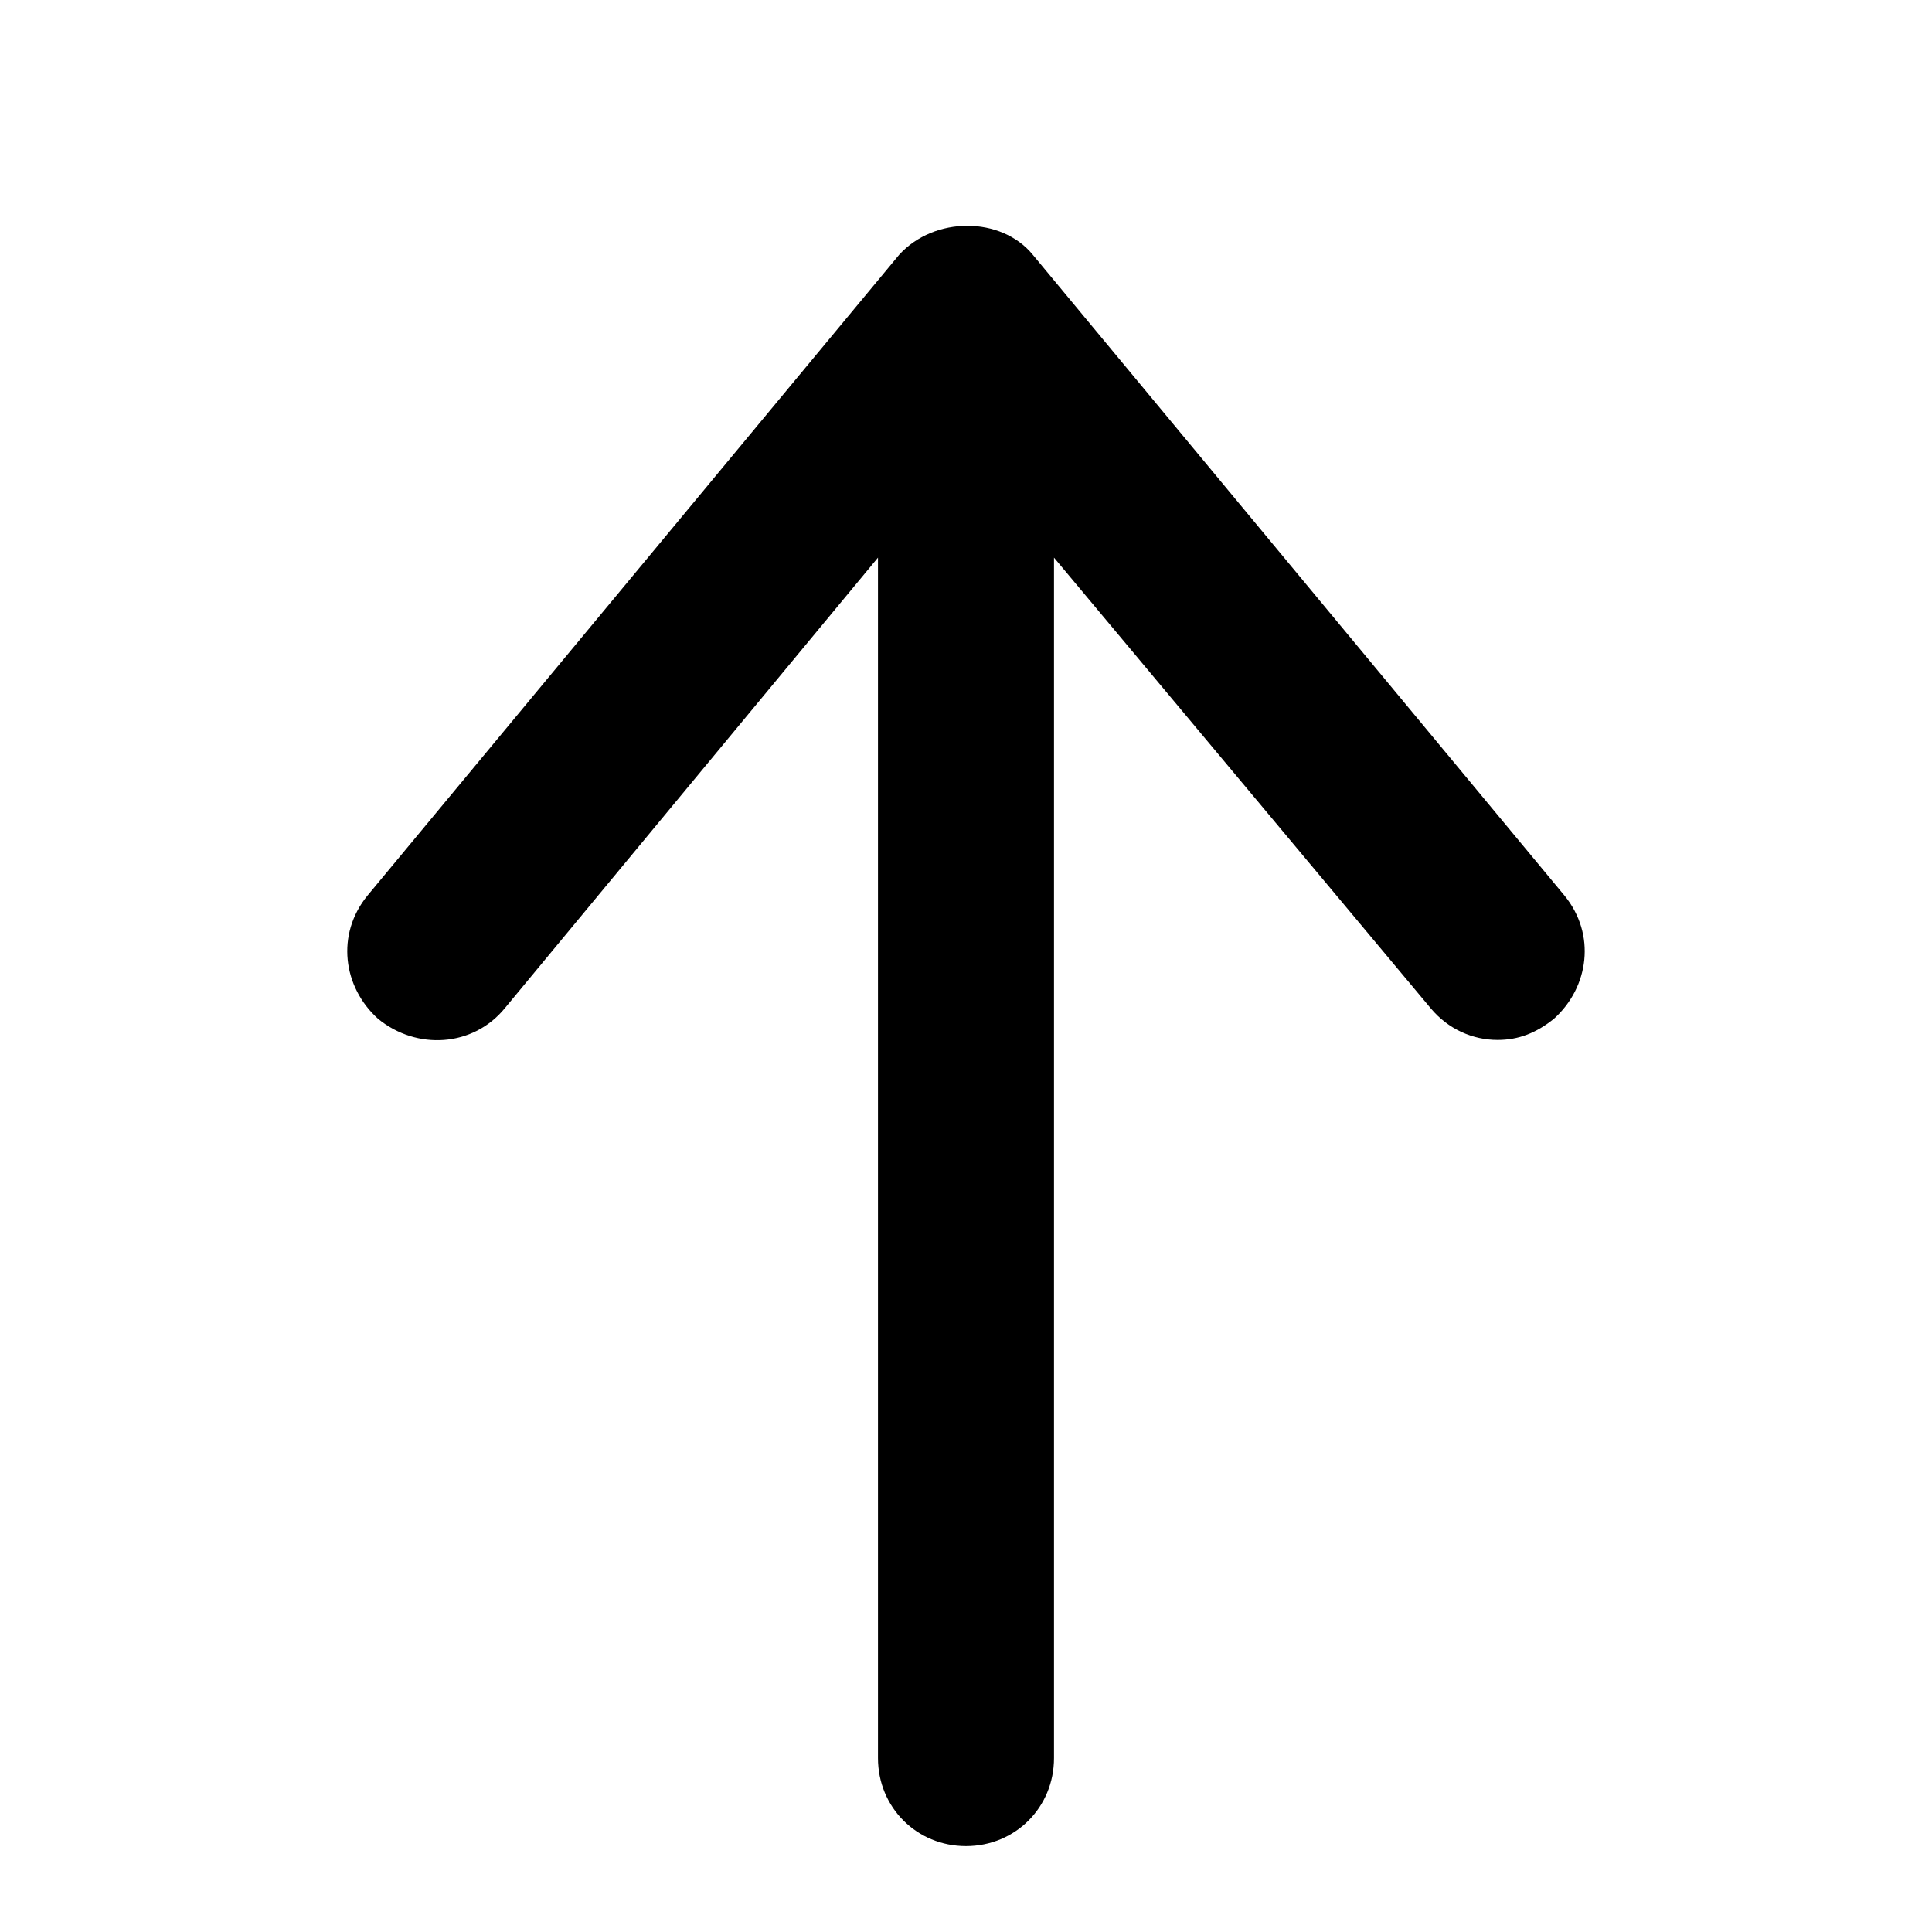
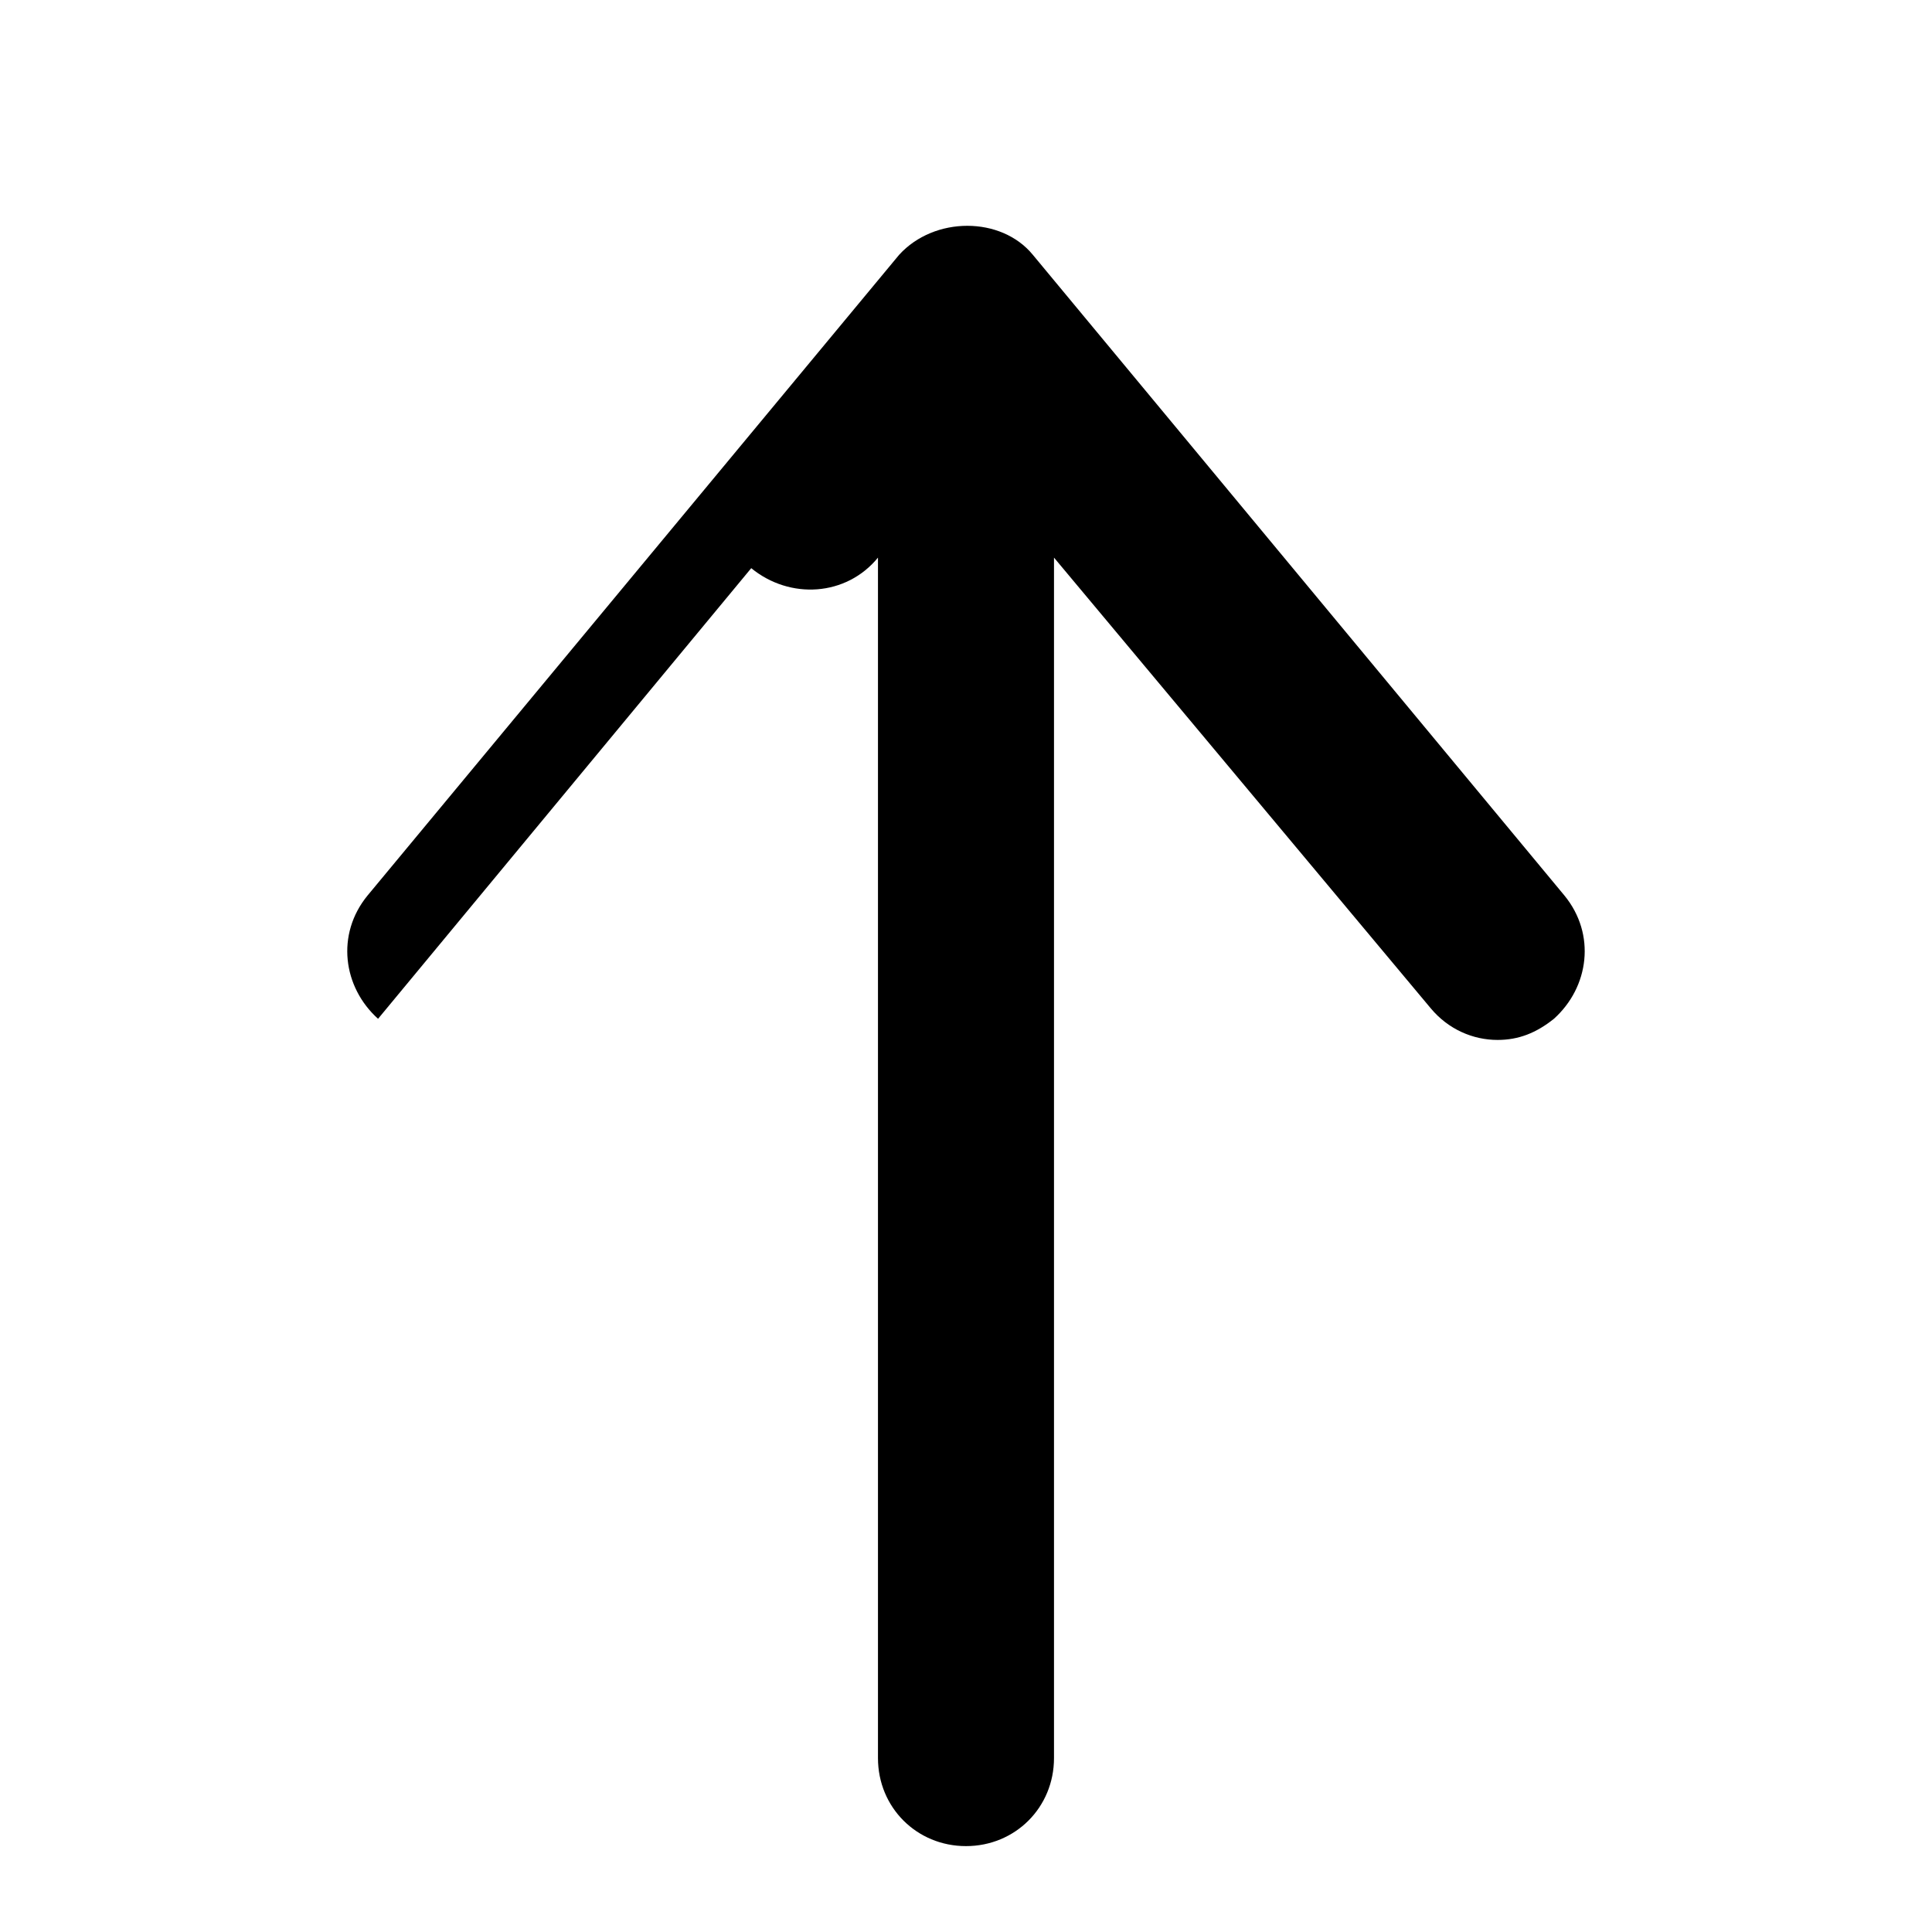
<svg xmlns="http://www.w3.org/2000/svg" fill="#000000" width="800px" height="800px" version="1.1" viewBox="144 144 512 512">
-   <path d="m244.19 413.99c-9.332-8.395-11.195-22.391-2.801-32.652l140.88-169.8c9.328-10.262 27.055-10.262 35.453 0l140.88 169.8c8.398 10.262 6.531 24.258-2.801 32.656-4.664 3.731-9.328 5.598-14.926 5.598-6.531 0-13.062-2.801-17.727-8.398l-99.828-119.42v318.14c0 13.062-10.262 23.324-23.324 23.324s-23.324-10.262-23.324-23.324v-318.14l-98.898 119.42c-8.395 10.262-23.324 11.195-33.586 2.797z" />
+   <path d="m244.19 413.99c-9.332-8.395-11.195-22.391-2.801-32.652l140.88-169.8c9.328-10.262 27.055-10.262 35.453 0l140.88 169.8c8.398 10.262 6.531 24.258-2.801 32.656-4.664 3.731-9.328 5.598-14.926 5.598-6.531 0-13.062-2.801-17.727-8.398l-99.828-119.42v318.14c0 13.062-10.262 23.324-23.324 23.324s-23.324-10.262-23.324-23.324v-318.14c-8.395 10.262-23.324 11.195-33.586 2.797z" />
</svg>